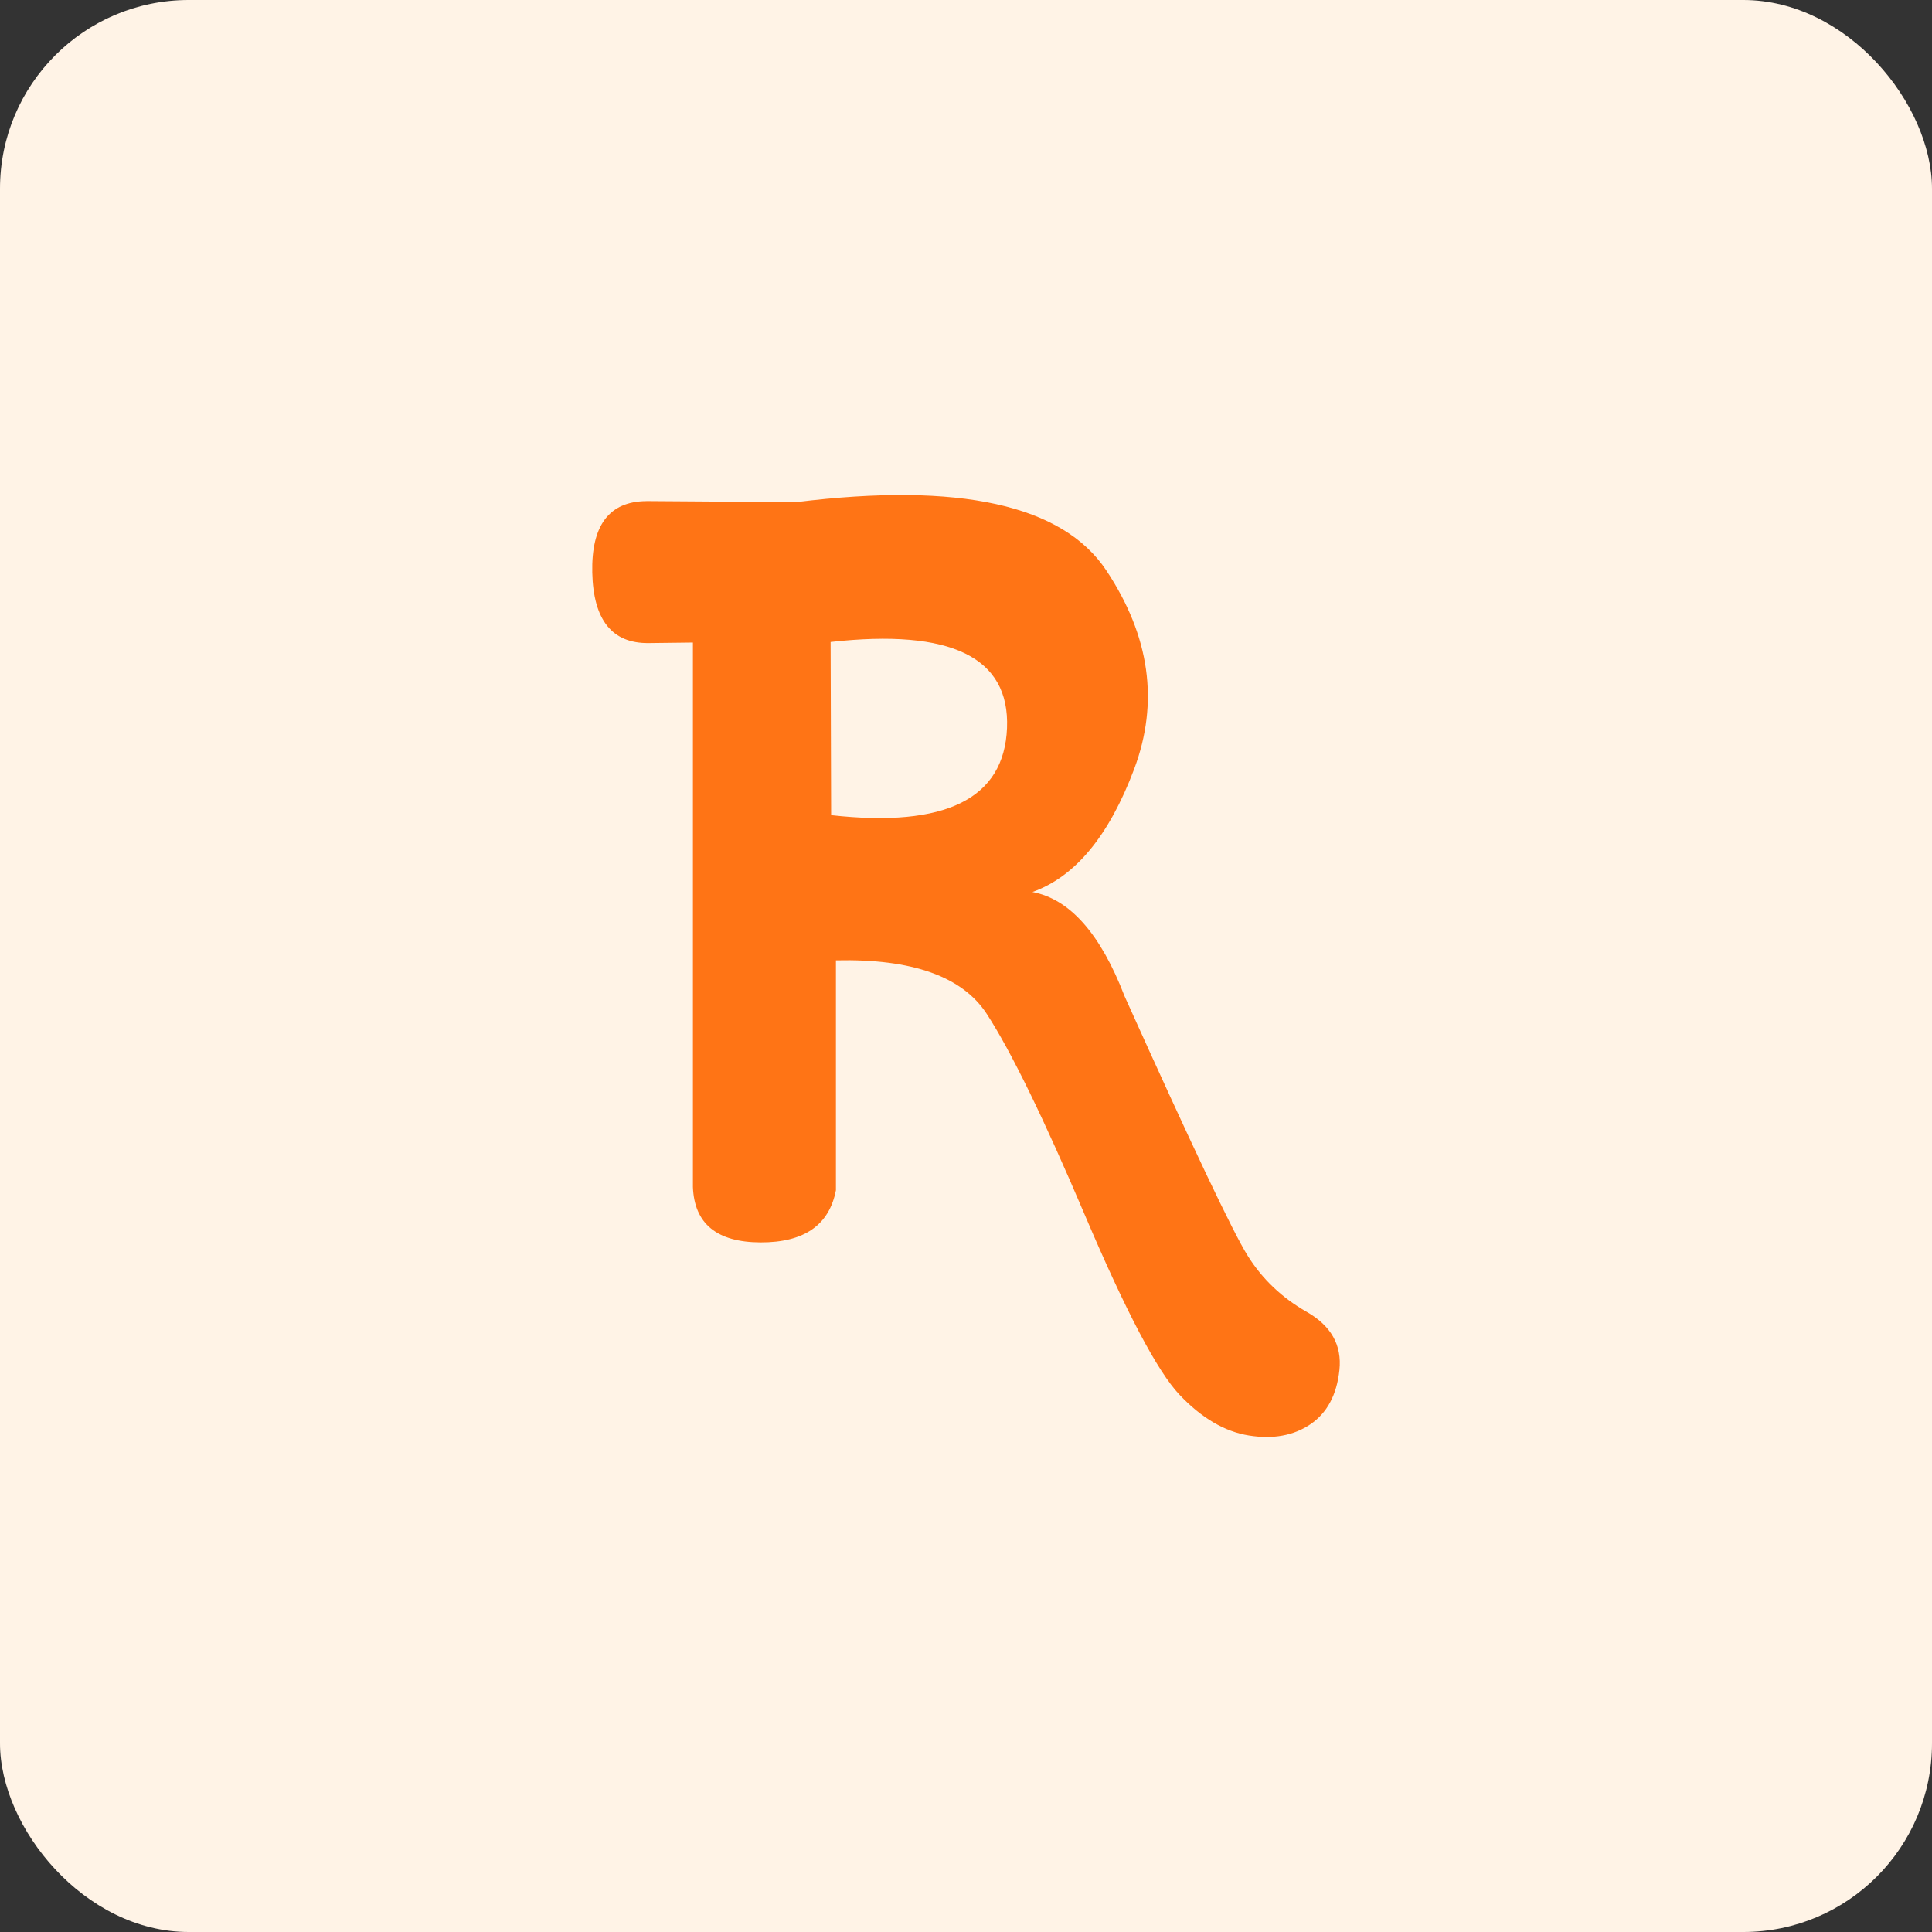
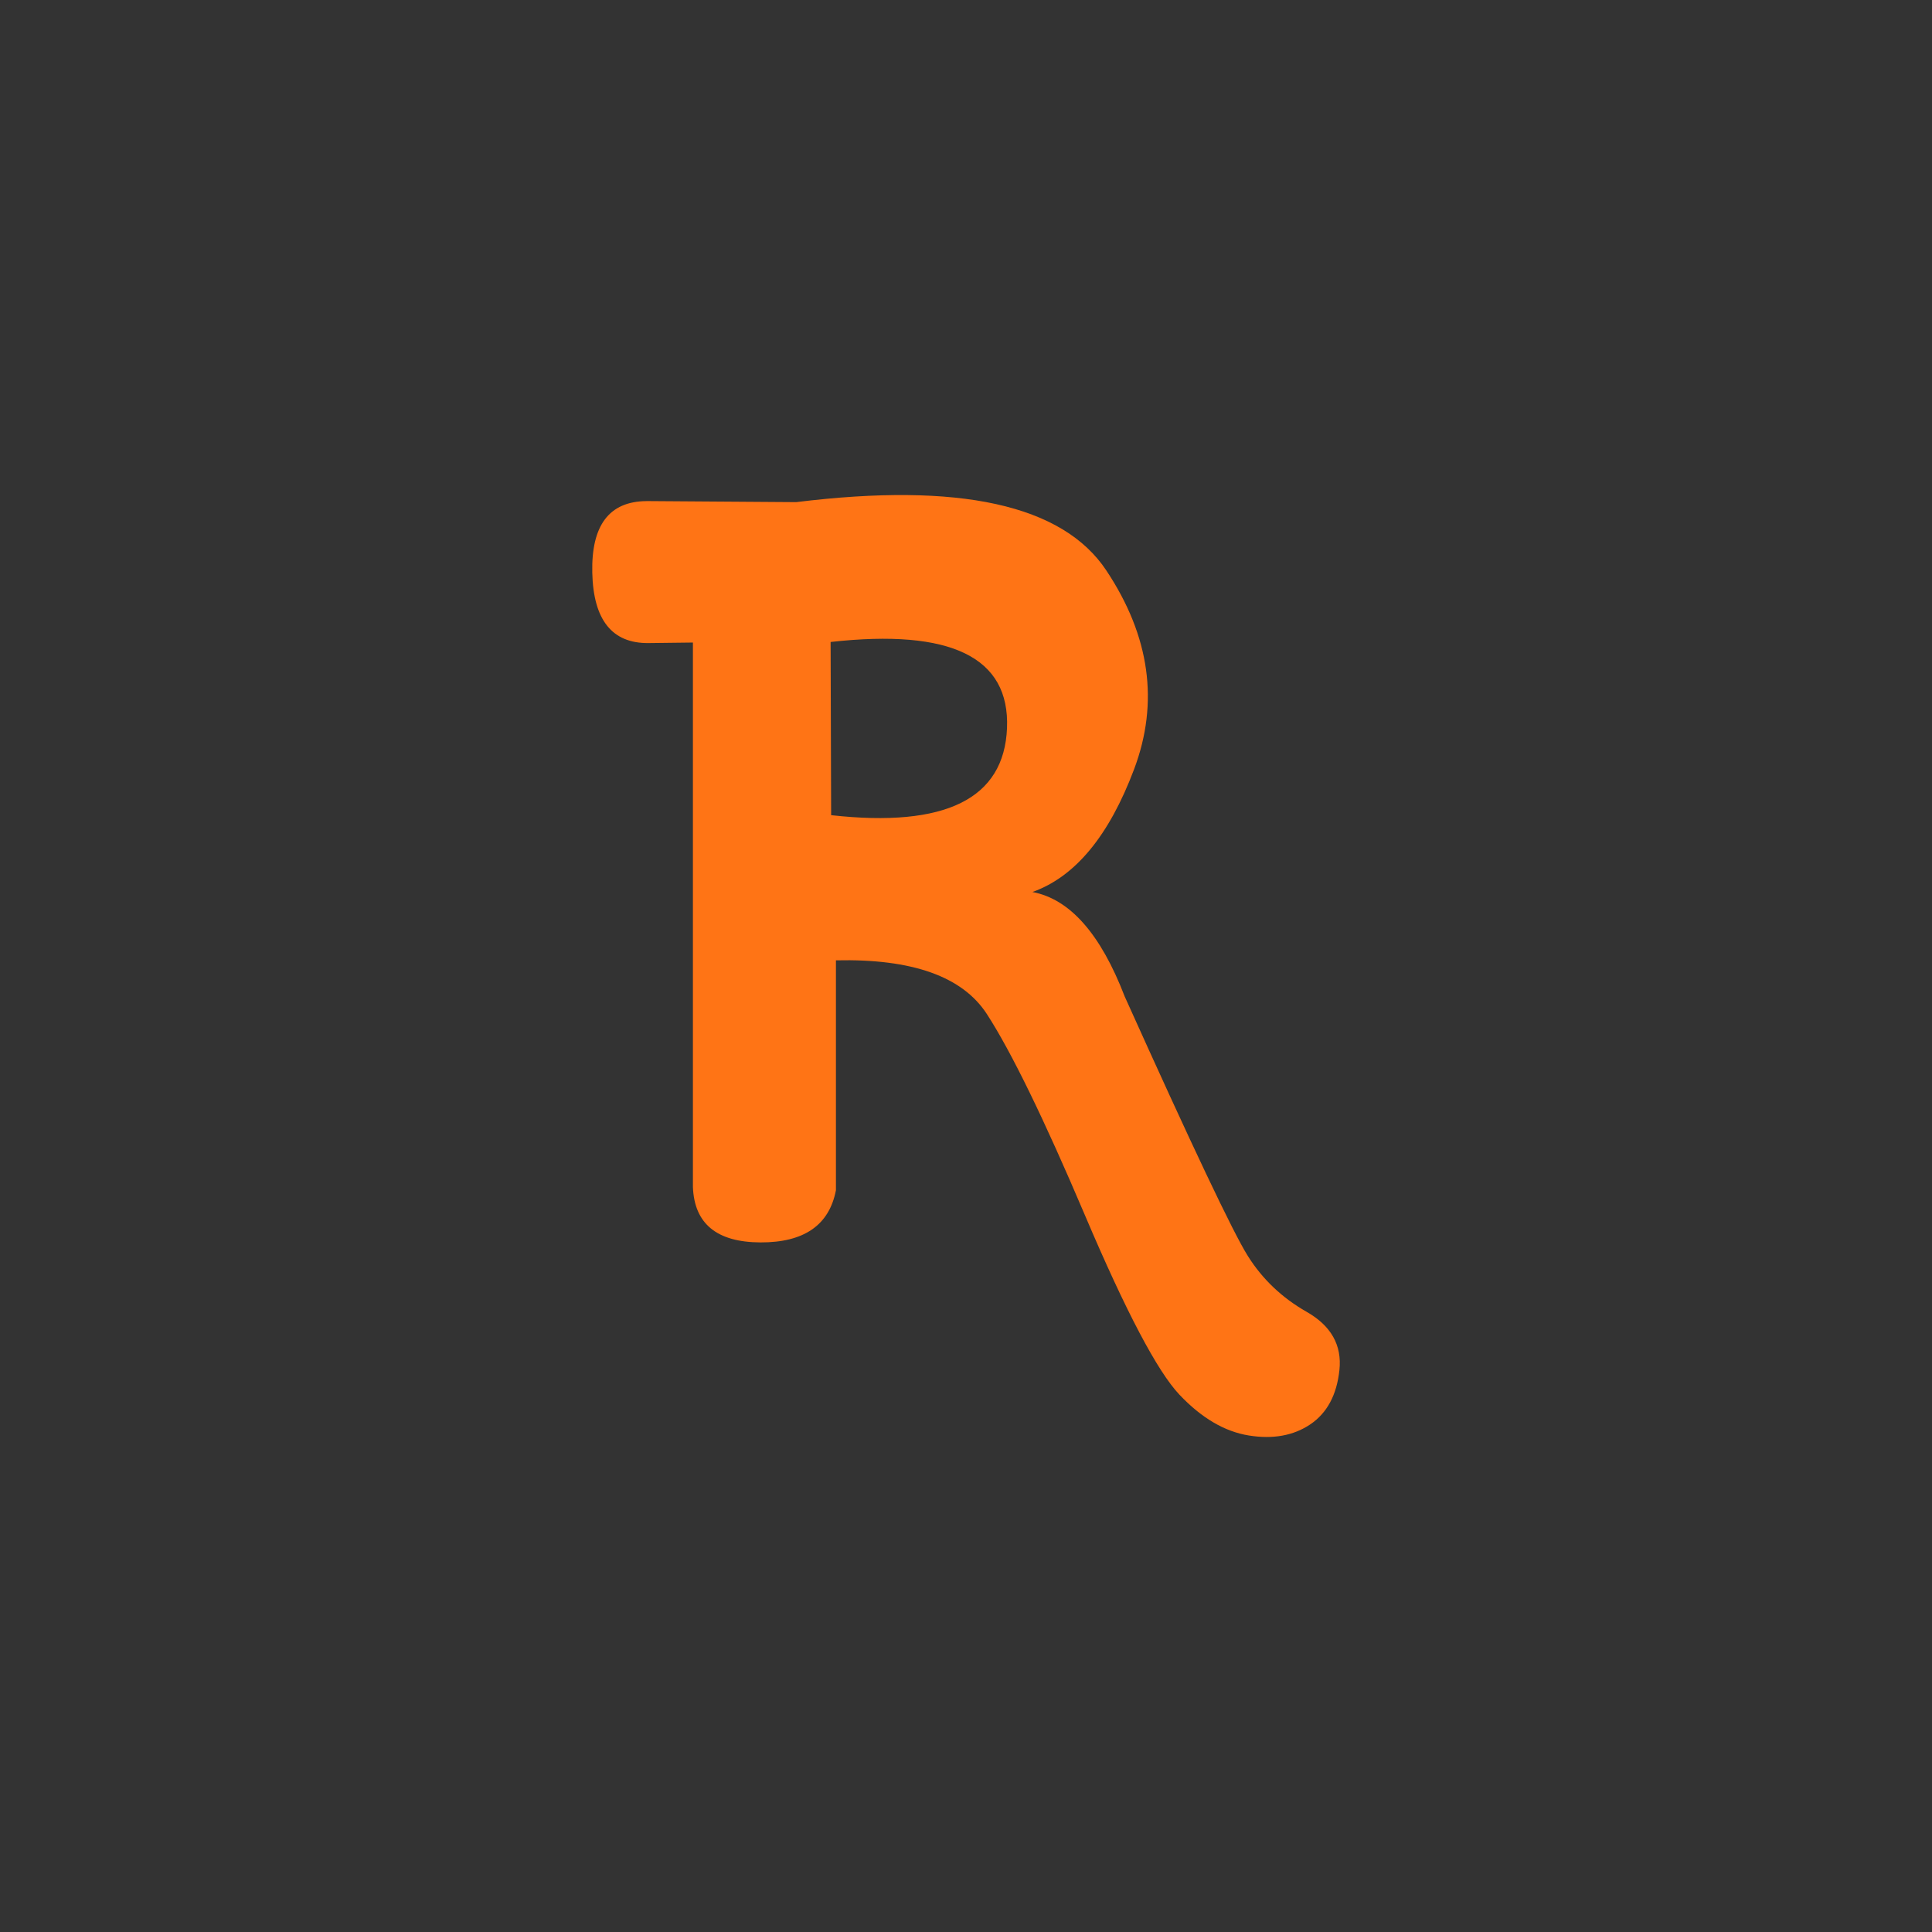
<svg xmlns="http://www.w3.org/2000/svg" id="Livello_2" viewBox="0 0 512 512">
  <rect x="0" y="0" width="512" height="512" fill="#333333" stroke="none" />
  <g id="Livello_1-2">
-     <rect width="512" height="512" rx="50" ry="50" fill="#fff3e6" />
    <path d="M171.27,132.79l39.73.28c43.24-5.34,70.63.7,82.19,18.11,11.56,17.41,14.01,34.95,7.37,52.64-6.65,17.69-15.63,28.54-26.95,32.57,9.92,1.87,18.06,11.09,24.43,27.65,17.87,39.68,28.75,62.61,32.64,68.79,3.88,6.18,9.08,11.11,15.58,14.81,6.5,3.7,9.4,8.85,8.7,15.44-.7,6.6-3.28,11.39-7.72,14.39-4.44,2.99-9.87,3.98-16.28,2.95-6.41-1.03-12.54-4.63-18.39-10.81-5.85-6.18-14.2-22.04-25.06-47.59-10.86-25.55-19.51-43.3-25.97-53.27-6.46-9.97-19.79-14.71-40.01-14.25v60.92c-1.78,9.26-8.45,13.87-20,13.83-11.56-.05-17.52-4.94-17.9-14.67v-144.3l-11.79.14c-9.64.09-14.6-6.13-14.88-18.67-.28-12.54,4.49-18.86,14.32-18.95ZM220.12,170.13l.14,45.9c30.32,3.37,45.85-4.33,46.61-23.09.75-18.76-14.83-26.37-46.75-22.81Z" fill="#ff7415" />
  </g>
</svg>